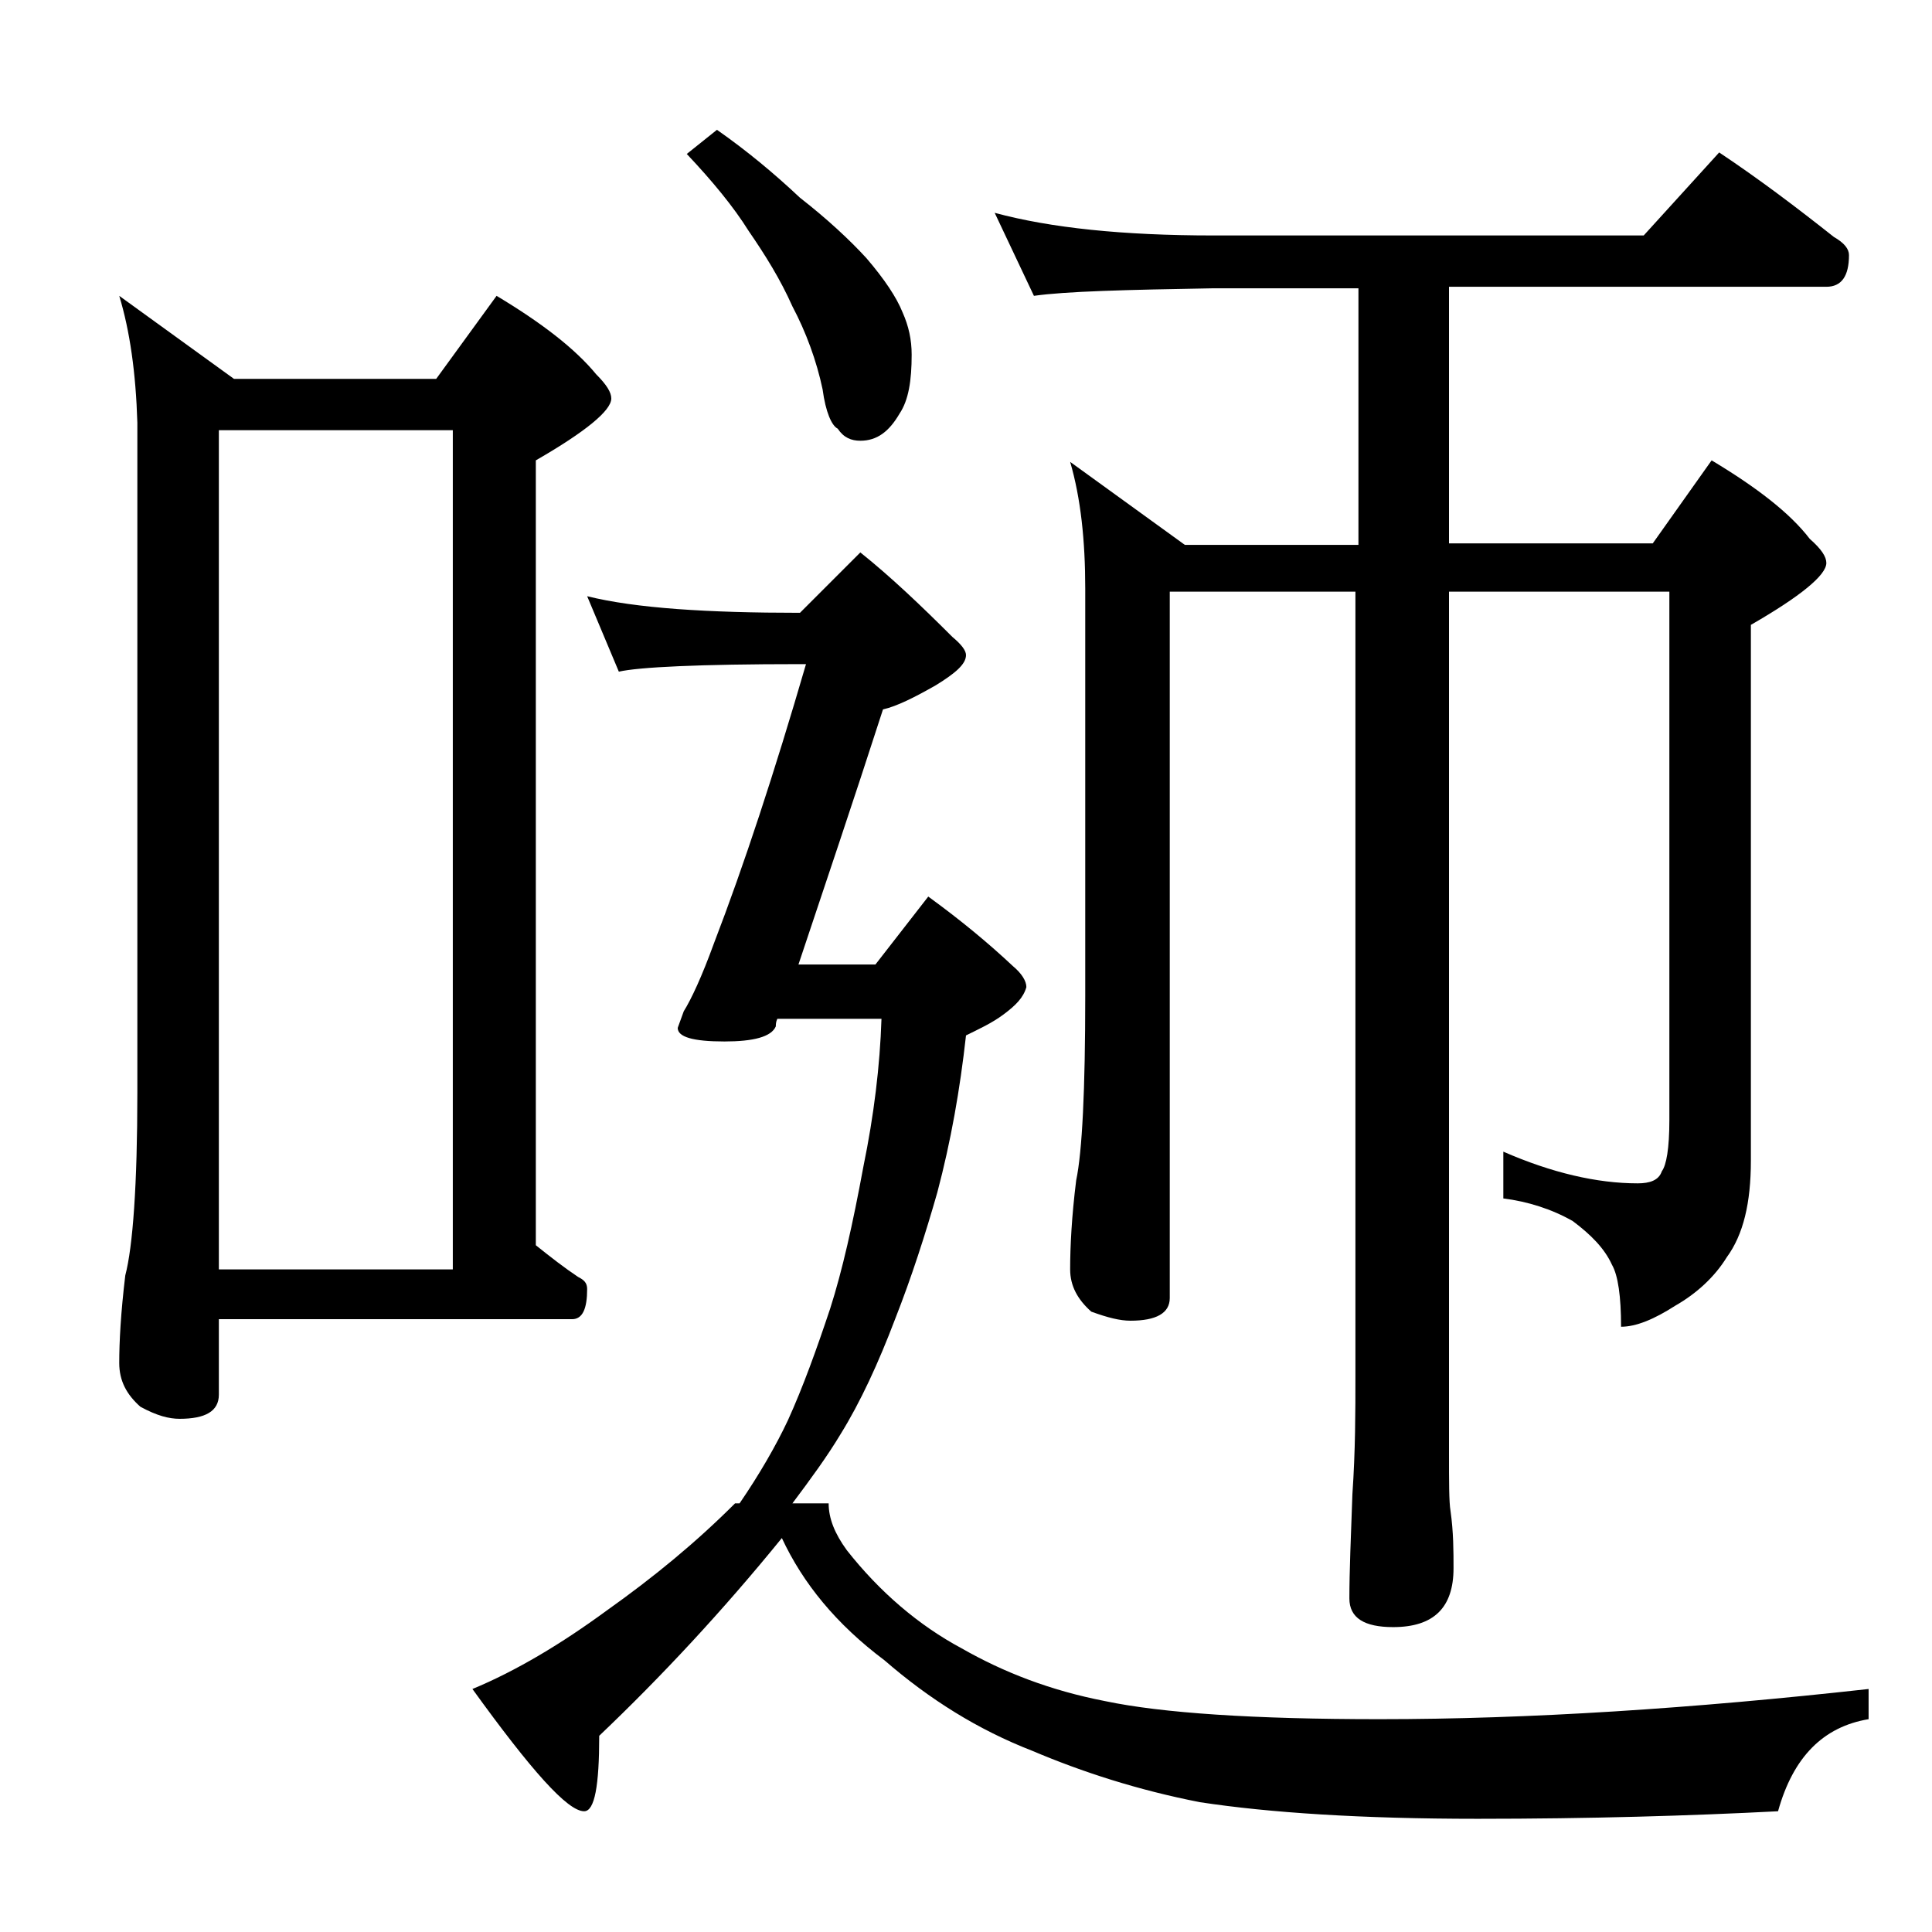
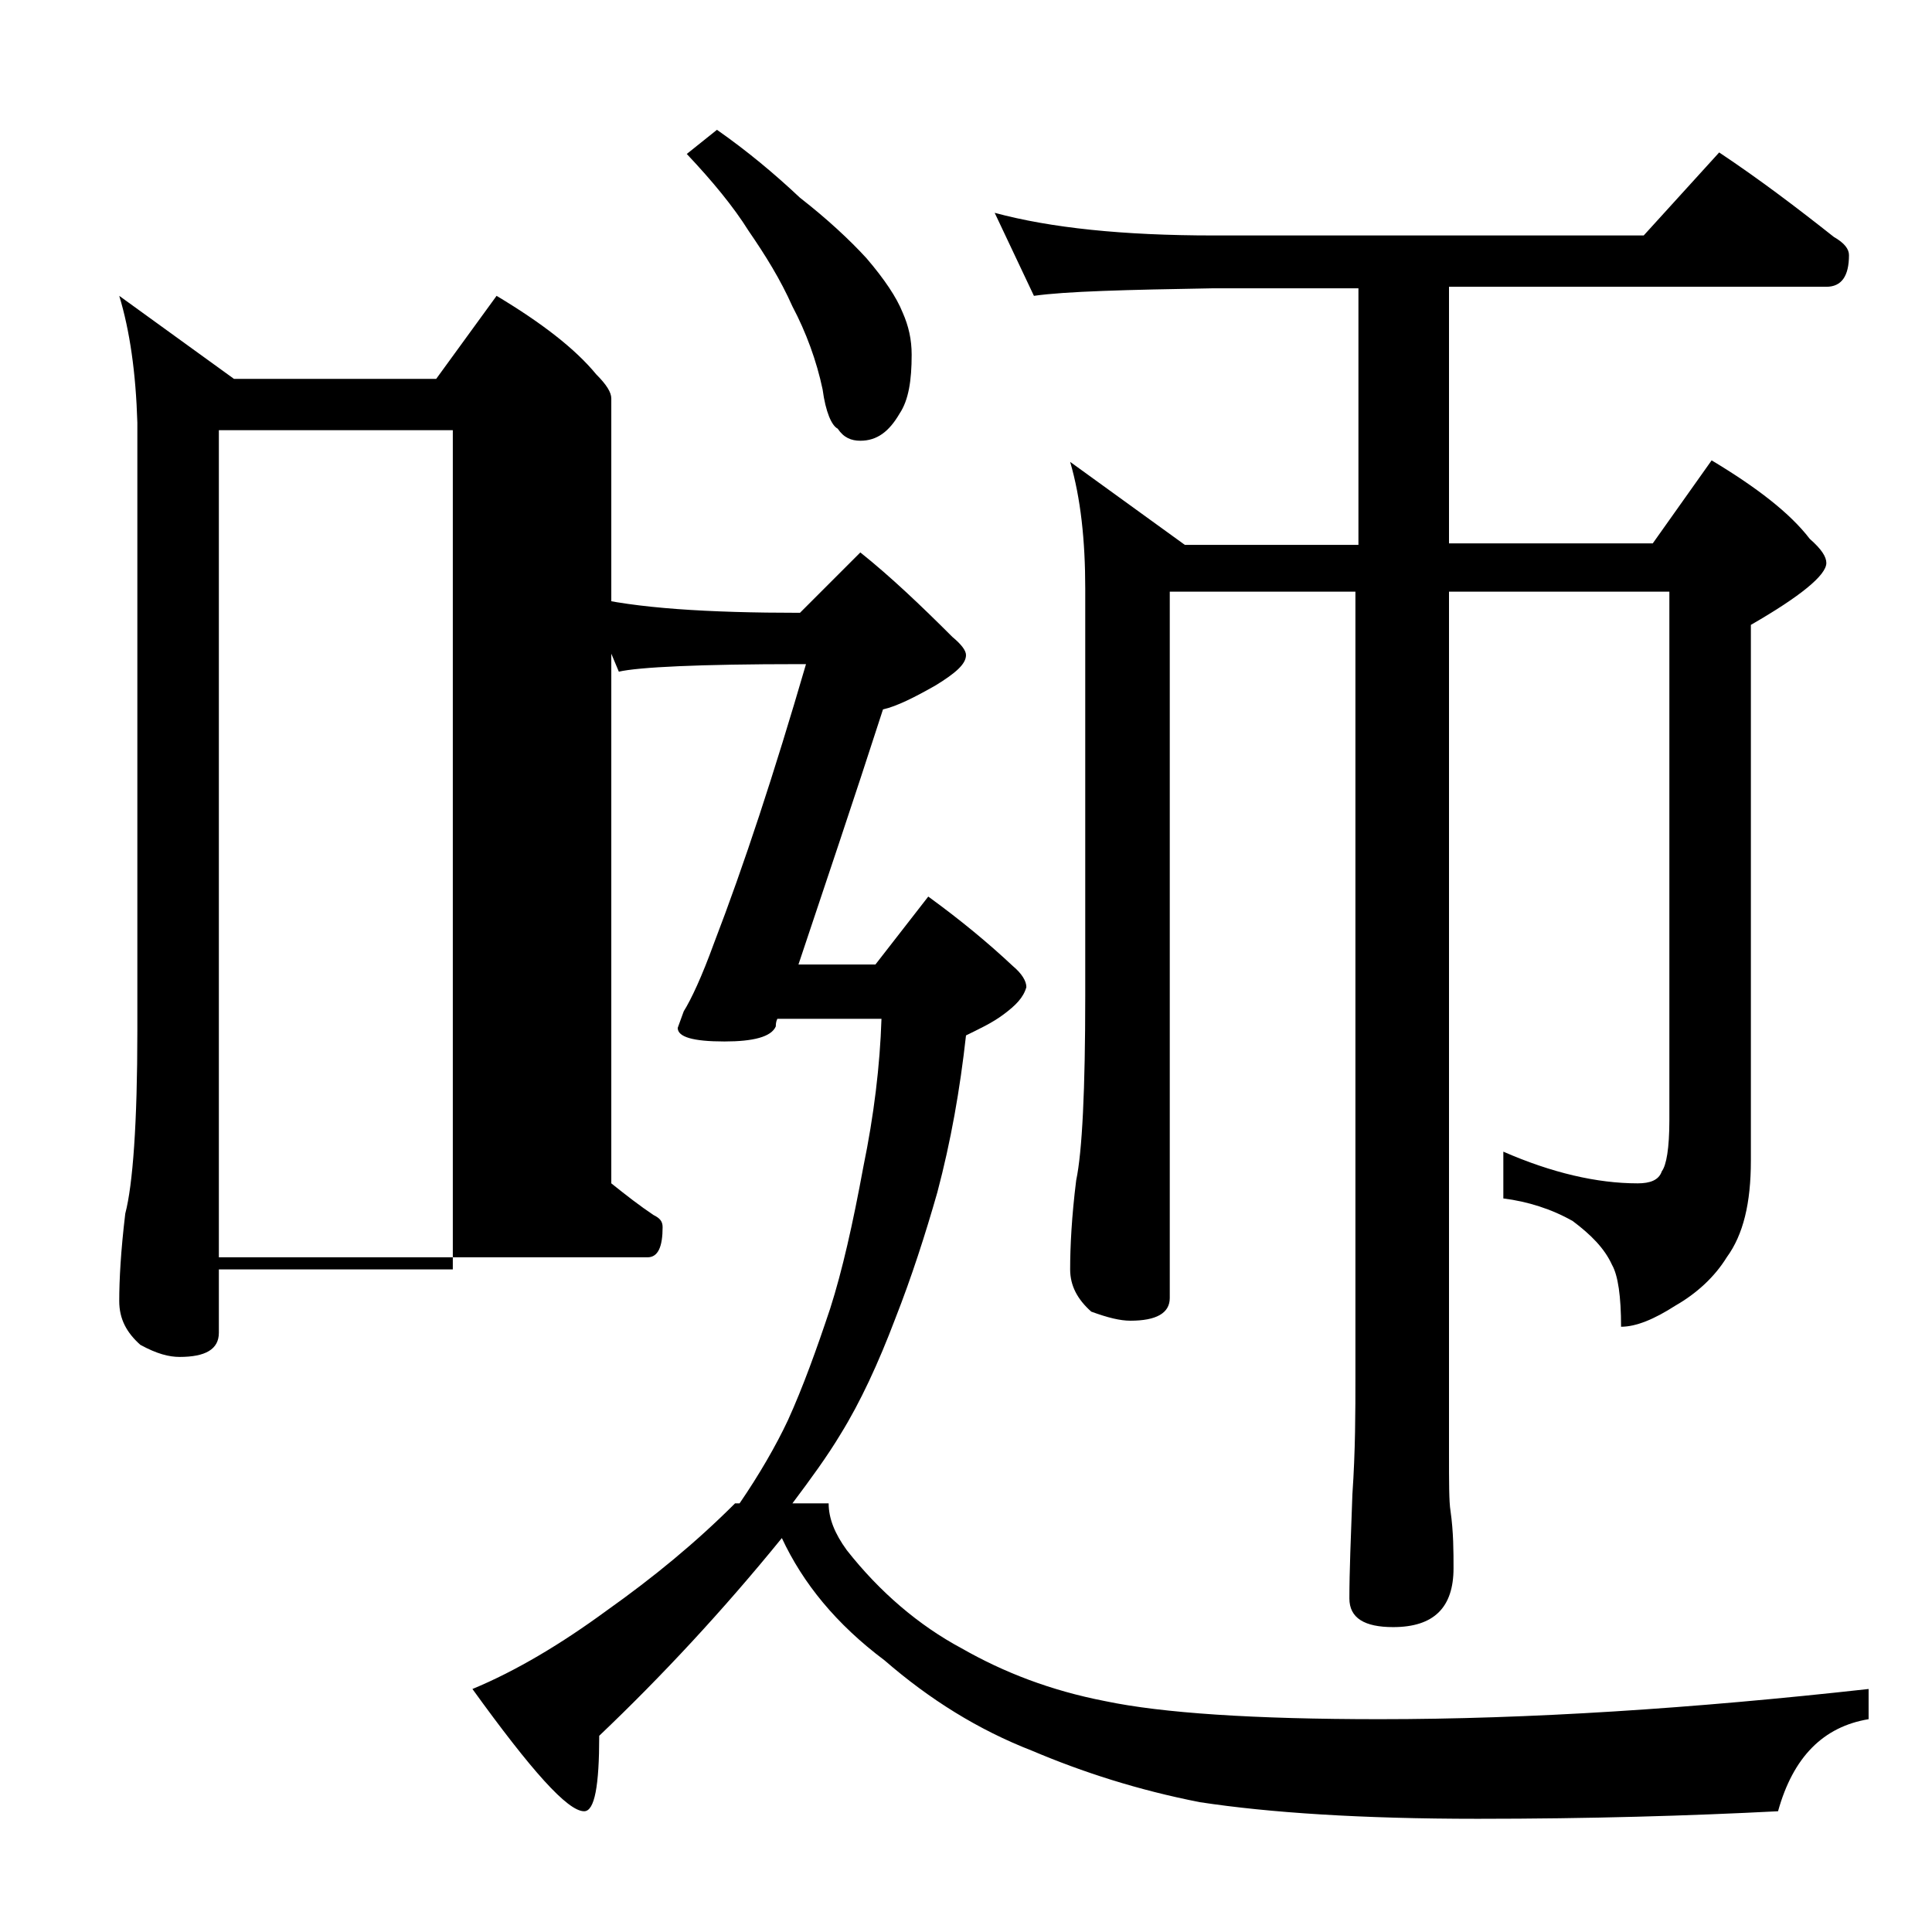
<svg xmlns="http://www.w3.org/2000/svg" version="1.1" id="Layer_1" x="0px" y="0px" viewBox="0 0 128 128" enable-background="new 0 0 128 128" xml:space="preserve">
-   <path d="M7.9,19.6l7.6,5.5h13.4l4-5.5c3,1.8,5.2,3.5,6.6,5.2c0.7,0.7,1,1.2,1,1.6c0,0.8-1.7,2.2-5,4.1v52c1,0.8,1.9,1.5,2.8,2.1  c0.4,0.2,0.6,0.4,0.6,0.8c0,1.3-0.3,2-1,2H14.5v5c0,1.1-0.9,1.6-2.6,1.6c-0.7,0-1.5-0.2-2.6-0.8c-0.9-0.8-1.4-1.7-1.4-2.9  c0-1.4,0.1-3.3,0.4-5.8c0.5-1.9,0.8-6,0.8-12.1V28C9,24.7,8.6,21.9,7.9,19.6z M14.5,84.1H30V28.5H14.5V84.1z M38.9,39.5  c3.2,0.8,8,1.1,14.1,1.1l4-4c2,1.6,4,3.5,6.1,5.6c0.6,0.5,0.9,0.9,0.9,1.2c0,0.6-0.7,1.2-2,2c-1.4,0.8-2.6,1.4-3.5,1.6  c-2,6.2-3.9,11.8-5.6,16.9H58l3.5-4.5c2.2,1.6,4,3.1,5.6,4.6c0.6,0.5,0.9,1,0.9,1.4c-0.2,0.7-0.7,1.2-1.5,1.8  c-0.8,0.6-1.7,1-2.5,1.4c-0.4,3.6-1,7-1.9,10.4c-0.8,2.8-1.7,5.6-2.8,8.4c-1.1,2.9-2.3,5.5-3.6,7.6c-0.9,1.5-2,3-3.2,4.6h2.4  c0,1,0.4,2,1.2,3.1c2.2,2.8,4.8,5,7.6,6.5c2.8,1.6,5.9,2.8,9.5,3.5c3.8,0.8,9.9,1.2,18.2,1.2c9.9,0,20.7-0.7,32.4-2v2  c-3,0.5-5,2.5-6,6.1c-5.8,0.3-12.5,0.5-19.9,0.5c-7.7,0-13.8-0.4-18.4-1.1c-4.1-0.8-7.8-2-11.1-3.4c-3.6-1.4-6.8-3.4-9.8-6  c-3.2-2.4-5.4-5.1-6.8-8.1c-3.9,4.8-8,9.2-12.1,13.1c0,3.3-0.3,5-1,5c-1.1,0-3.5-2.7-7.4-8.1c2.9-1.2,5.9-3,8.9-5.2  c3.1-2.2,5.9-4.5,8.5-7.1H49c1.3-1.9,2.4-3.8,3.2-5.5c1-2.2,1.9-4.7,2.8-7.4c0.8-2.5,1.5-5.6,2.2-9.4c0.7-3.4,1.1-6.7,1.2-9.8h-6.9  c-0.1,0.2-0.1,0.4-0.1,0.5C51.1,68.7,49.9,69,48,69c-2.1,0-3.1-0.3-3.1-0.9l0.4-1.1c0.5-0.8,1.2-2.3,2-4.5c2-5.2,4-11.3,6.1-18.5H53  c-6.7,0-10.7,0.2-12,0.5L38.9,39.5z M47.5,8.6c2,1.4,3.8,2.9,5.5,4.5c1.8,1.4,3.3,2.8,4.4,4c1.2,1.4,2,2.6,2.4,3.6  c0.4,0.9,0.6,1.8,0.6,2.8c0,1.7-0.2,3-0.8,3.9c-0.7,1.2-1.5,1.8-2.6,1.8c-0.6,0-1.1-0.2-1.5-0.8c-0.4-0.2-0.8-1.1-1-2.6  c-0.4-1.9-1.1-3.8-2-5.5c-0.8-1.8-1.8-3.4-2.9-5c-1-1.6-2.4-3.3-4.1-5.1L47.5,8.6z M65.9,14.1c3.7,1,8.5,1.5,14.5,1.5h28.5l5-5.5  c2.7,1.8,5.2,3.7,7.6,5.6c0.7,0.4,1,0.8,1,1.2c0,1.4-0.5,2.1-1.5,2.1H96v17h13.5l3.9-5.5c3,1.8,5.2,3.5,6.5,5.2  c0.8,0.7,1.1,1.2,1.1,1.6c0,0.8-1.7,2.2-5,4.1v35.5c0,2.8-0.5,4.9-1.6,6.4c-0.8,1.3-2,2.4-3.4,3.2c-1.4,0.9-2.6,1.4-3.6,1.4  c0-2-0.2-3.4-0.6-4.1c-0.5-1.1-1.4-2-2.6-2.9c-1.4-0.8-3-1.3-4.6-1.5v-3.1c3.2,1.4,6.2,2.1,8.9,2.1c0.8,0,1.4-0.2,1.6-0.8  c0.3-0.4,0.5-1.5,0.5-3.4v-35H96v57c0,2,0,3.3,0.1,3.9c0.2,1.4,0.2,2.7,0.2,3.8c0,2.6-1.3,3.9-4,3.9c-1.9,0-2.9-0.6-2.9-1.9  c0-1.8,0.1-4.1,0.2-6.9c0.2-2.9,0.2-5.5,0.2-7.8v-52H77.5V86c0,1-0.9,1.5-2.6,1.5c-0.7,0-1.5-0.2-2.6-0.6c-0.9-0.8-1.4-1.7-1.4-2.8  c0-1.5,0.1-3.5,0.4-5.9c0.4-1.9,0.6-6,0.6-12.2V39c0-3.2-0.3-6-1-8.4l7.6,5.5H90v-17h-9.6c-5.8,0.1-9.8,0.2-11.9,0.5L65.9,14.1z" />
+   <path d="M7.9,19.6l7.6,5.5h13.4l4-5.5c3,1.8,5.2,3.5,6.6,5.2c0.7,0.7,1,1.2,1,1.6v52c1,0.8,1.9,1.5,2.8,2.1  c0.4,0.2,0.6,0.4,0.6,0.8c0,1.3-0.3,2-1,2H14.5v5c0,1.1-0.9,1.6-2.6,1.6c-0.7,0-1.5-0.2-2.6-0.8c-0.9-0.8-1.4-1.7-1.4-2.9  c0-1.4,0.1-3.3,0.4-5.8c0.5-1.9,0.8-6,0.8-12.1V28C9,24.7,8.6,21.9,7.9,19.6z M14.5,84.1H30V28.5H14.5V84.1z M38.9,39.5  c3.2,0.8,8,1.1,14.1,1.1l4-4c2,1.6,4,3.5,6.1,5.6c0.6,0.5,0.9,0.9,0.9,1.2c0,0.6-0.7,1.2-2,2c-1.4,0.8-2.6,1.4-3.5,1.6  c-2,6.2-3.9,11.8-5.6,16.9H58l3.5-4.5c2.2,1.6,4,3.1,5.6,4.6c0.6,0.5,0.9,1,0.9,1.4c-0.2,0.7-0.7,1.2-1.5,1.8  c-0.8,0.6-1.7,1-2.5,1.4c-0.4,3.6-1,7-1.9,10.4c-0.8,2.8-1.7,5.6-2.8,8.4c-1.1,2.9-2.3,5.5-3.6,7.6c-0.9,1.5-2,3-3.2,4.6h2.4  c0,1,0.4,2,1.2,3.1c2.2,2.8,4.8,5,7.6,6.5c2.8,1.6,5.9,2.8,9.5,3.5c3.8,0.8,9.9,1.2,18.2,1.2c9.9,0,20.7-0.7,32.4-2v2  c-3,0.5-5,2.5-6,6.1c-5.8,0.3-12.5,0.5-19.9,0.5c-7.7,0-13.8-0.4-18.4-1.1c-4.1-0.8-7.8-2-11.1-3.4c-3.6-1.4-6.8-3.4-9.8-6  c-3.2-2.4-5.4-5.1-6.8-8.1c-3.9,4.8-8,9.2-12.1,13.1c0,3.3-0.3,5-1,5c-1.1,0-3.5-2.7-7.4-8.1c2.9-1.2,5.9-3,8.9-5.2  c3.1-2.2,5.9-4.5,8.5-7.1H49c1.3-1.9,2.4-3.8,3.2-5.5c1-2.2,1.9-4.7,2.8-7.4c0.8-2.5,1.5-5.6,2.2-9.4c0.7-3.4,1.1-6.7,1.2-9.8h-6.9  c-0.1,0.2-0.1,0.4-0.1,0.5C51.1,68.7,49.9,69,48,69c-2.1,0-3.1-0.3-3.1-0.9l0.4-1.1c0.5-0.8,1.2-2.3,2-4.5c2-5.2,4-11.3,6.1-18.5H53  c-6.7,0-10.7,0.2-12,0.5L38.9,39.5z M47.5,8.6c2,1.4,3.8,2.9,5.5,4.5c1.8,1.4,3.3,2.8,4.4,4c1.2,1.4,2,2.6,2.4,3.6  c0.4,0.9,0.6,1.8,0.6,2.8c0,1.7-0.2,3-0.8,3.9c-0.7,1.2-1.5,1.8-2.6,1.8c-0.6,0-1.1-0.2-1.5-0.8c-0.4-0.2-0.8-1.1-1-2.6  c-0.4-1.9-1.1-3.8-2-5.5c-0.8-1.8-1.8-3.4-2.9-5c-1-1.6-2.4-3.3-4.1-5.1L47.5,8.6z M65.9,14.1c3.7,1,8.5,1.5,14.5,1.5h28.5l5-5.5  c2.7,1.8,5.2,3.7,7.6,5.6c0.7,0.4,1,0.8,1,1.2c0,1.4-0.5,2.1-1.5,2.1H96v17h13.5l3.9-5.5c3,1.8,5.2,3.5,6.5,5.2  c0.8,0.7,1.1,1.2,1.1,1.6c0,0.8-1.7,2.2-5,4.1v35.5c0,2.8-0.5,4.9-1.6,6.4c-0.8,1.3-2,2.4-3.4,3.2c-1.4,0.9-2.6,1.4-3.6,1.4  c0-2-0.2-3.4-0.6-4.1c-0.5-1.1-1.4-2-2.6-2.9c-1.4-0.8-3-1.3-4.6-1.5v-3.1c3.2,1.4,6.2,2.1,8.9,2.1c0.8,0,1.4-0.2,1.6-0.8  c0.3-0.4,0.5-1.5,0.5-3.4v-35H96v57c0,2,0,3.3,0.1,3.9c0.2,1.4,0.2,2.7,0.2,3.8c0,2.6-1.3,3.9-4,3.9c-1.9,0-2.9-0.6-2.9-1.9  c0-1.8,0.1-4.1,0.2-6.9c0.2-2.9,0.2-5.5,0.2-7.8v-52H77.5V86c0,1-0.9,1.5-2.6,1.5c-0.7,0-1.5-0.2-2.6-0.6c-0.9-0.8-1.4-1.7-1.4-2.8  c0-1.5,0.1-3.5,0.4-5.9c0.4-1.9,0.6-6,0.6-12.2V39c0-3.2-0.3-6-1-8.4l7.6,5.5H90v-17h-9.6c-5.8,0.1-9.8,0.2-11.9,0.5L65.9,14.1z" />
</svg>